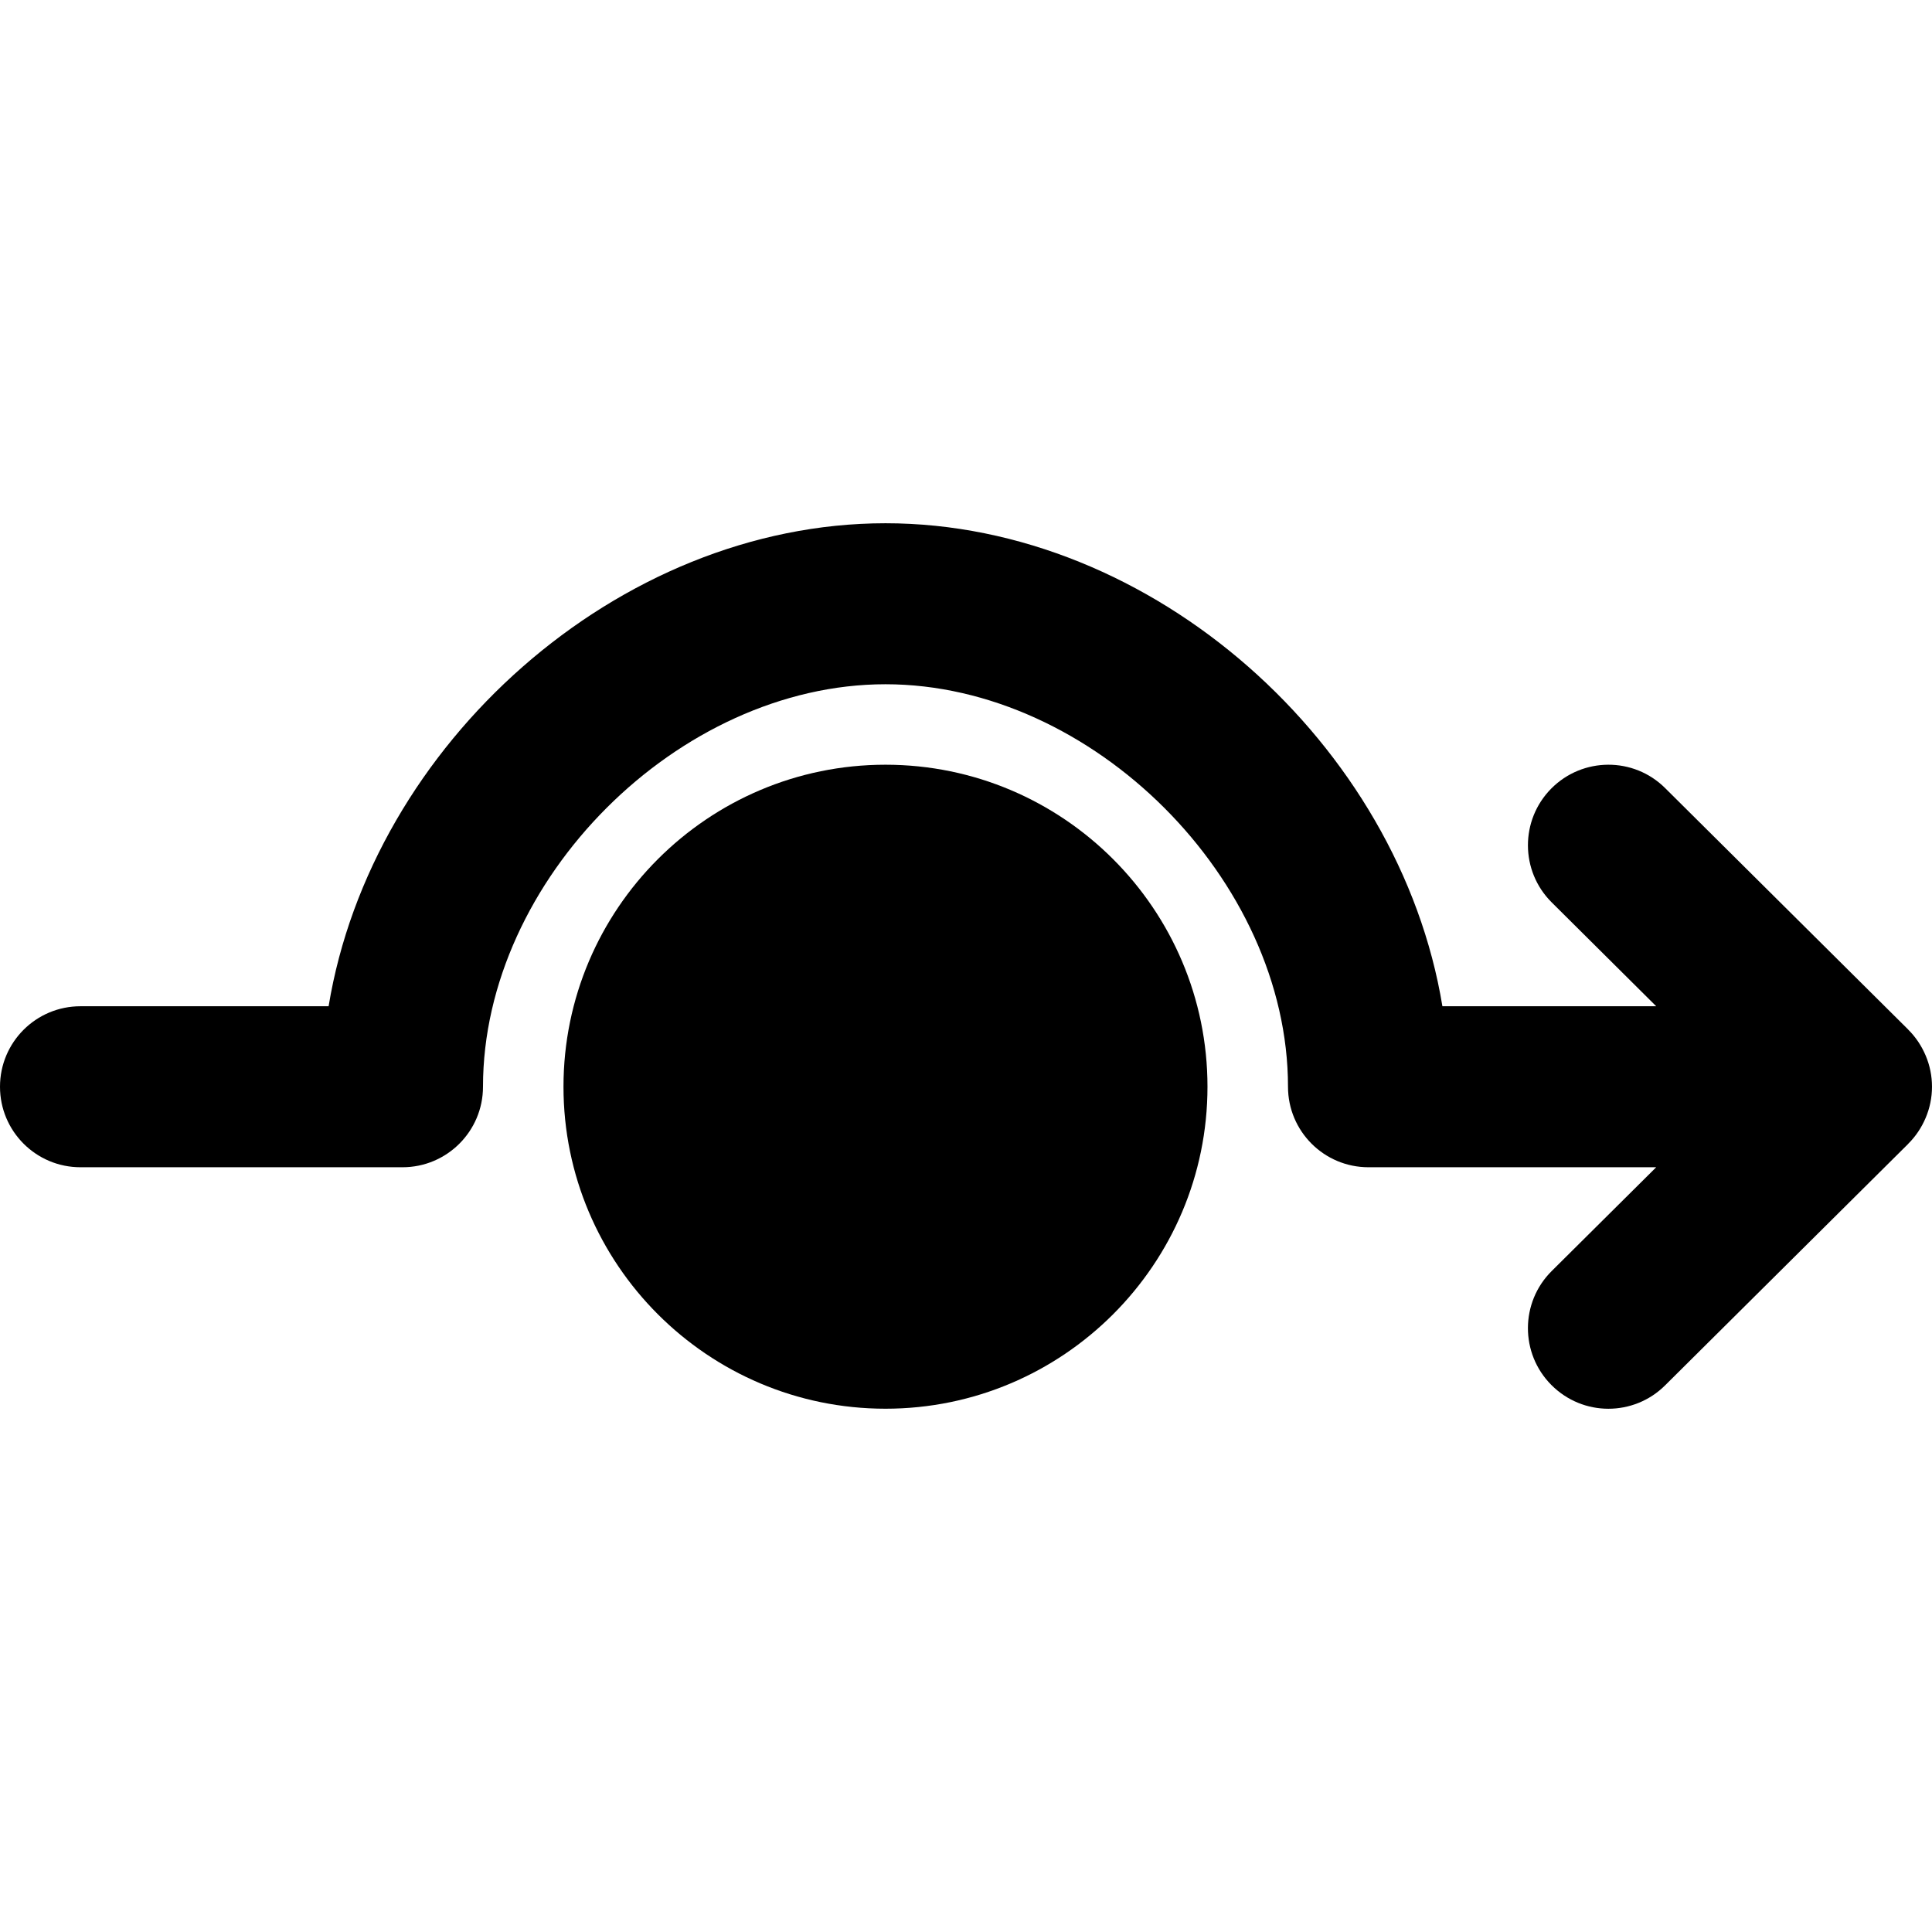
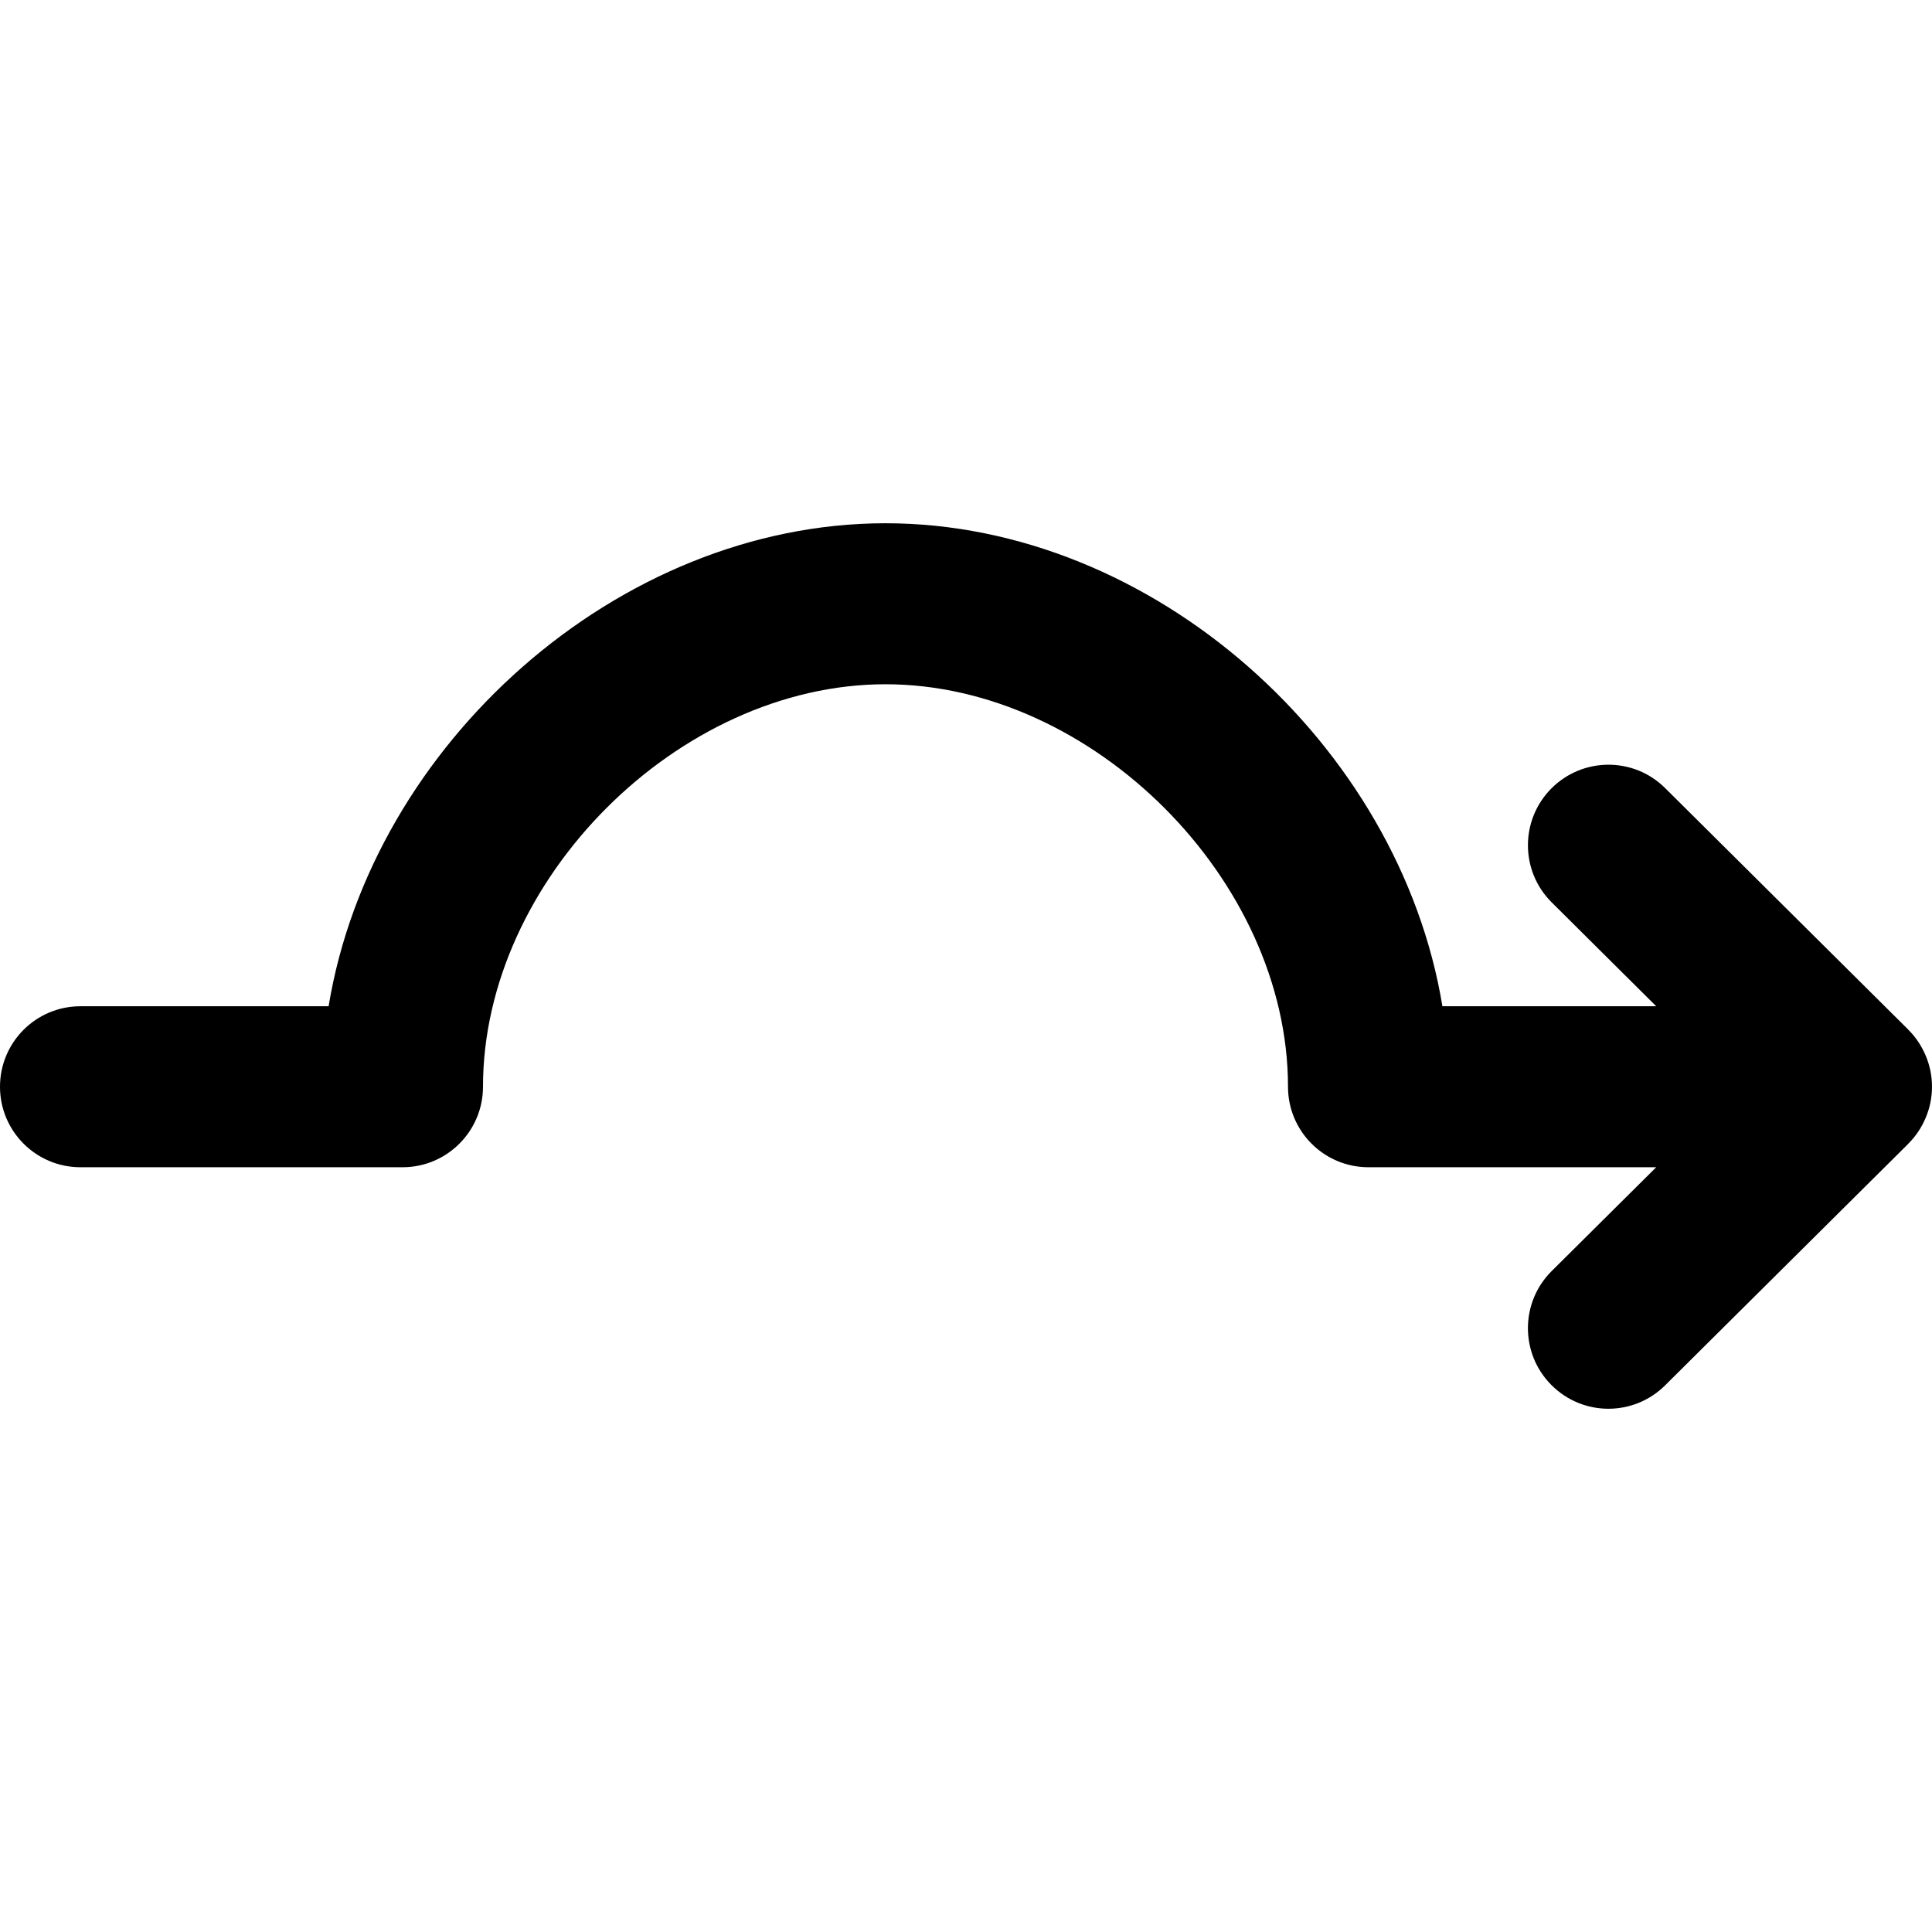
<svg xmlns="http://www.w3.org/2000/svg" version="1.1" id="Layer_1" x="0px" y="0px" viewBox="0 0 511.999 511.999" style="enable-background:new 0 0 511.999 511.999;" xml:space="preserve">
  <g>
    <g>
      <path d="M510.336,279.765c-1.088-2.581-2.645-4.928-4.608-6.869c0,0-0.021-0.021-0.021-0.043l-64.427-64    c-8.341-8.299-21.845-8.256-30.165,0.107c-8.299,8.363-8.256,21.867,0.085,30.165l27.712,27.541h-56.661    c-11.392-69.312-76.629-128-147.584-128s-136.192,58.688-147.584,128h-65.75C9.536,266.667,0,276.203,0,288    c0,11.776,9.536,21.333,21.333,21.333h85.333c11.776,0,21.333-9.557,21.333-21.333c0-54.848,51.819-106.667,106.667-106.667    c54.827,0,106.667,51.819,106.667,106.667c0,11.776,9.536,21.333,21.333,21.333h76.245l-27.712,27.52    c-8.341,8.299-8.384,21.824-0.085,30.165c4.181,4.203,9.643,6.315,15.125,6.315c5.44,0,10.88-2.069,15.04-6.208l64.427-64v-0.021    c1.984-1.963,3.541-4.309,4.629-6.891c1.088-2.581,1.664-5.376,1.664-8.213C512,285.141,511.424,282.347,510.336,279.765z" />
    </g>
  </g>
  <g>
    <g>
-       <path d="M234.662,202.658c-47.061,0-85.333,38.272-85.333,85.333c0,47.061,38.272,85.333,85.333,85.333    c47.061,0,85.333-38.272,85.333-85.333C319.995,240.93,281.724,202.658,234.662,202.658z" />
-     </g>
+       </g>
  </g>
  <g>
</g>
  <g>
</g>
  <g>
</g>
  <g>
</g>
  <g>
</g>
  <g>
</g>
  <g>
</g>
  <g>
</g>
  <g>
</g>
  <g>
</g>
  <g>
</g>
  <g>
</g>
  <g>
</g>
  <g>
</g>
  <g>
</g>
</svg>